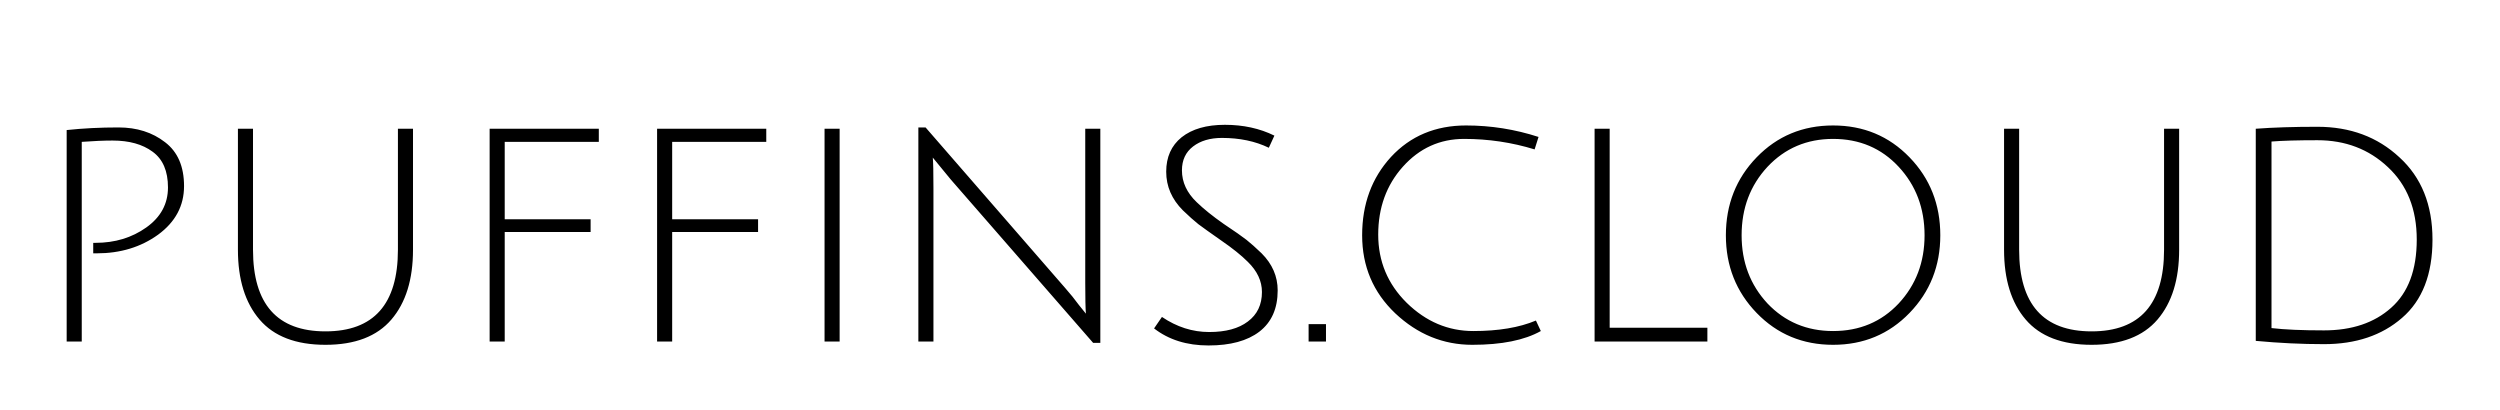
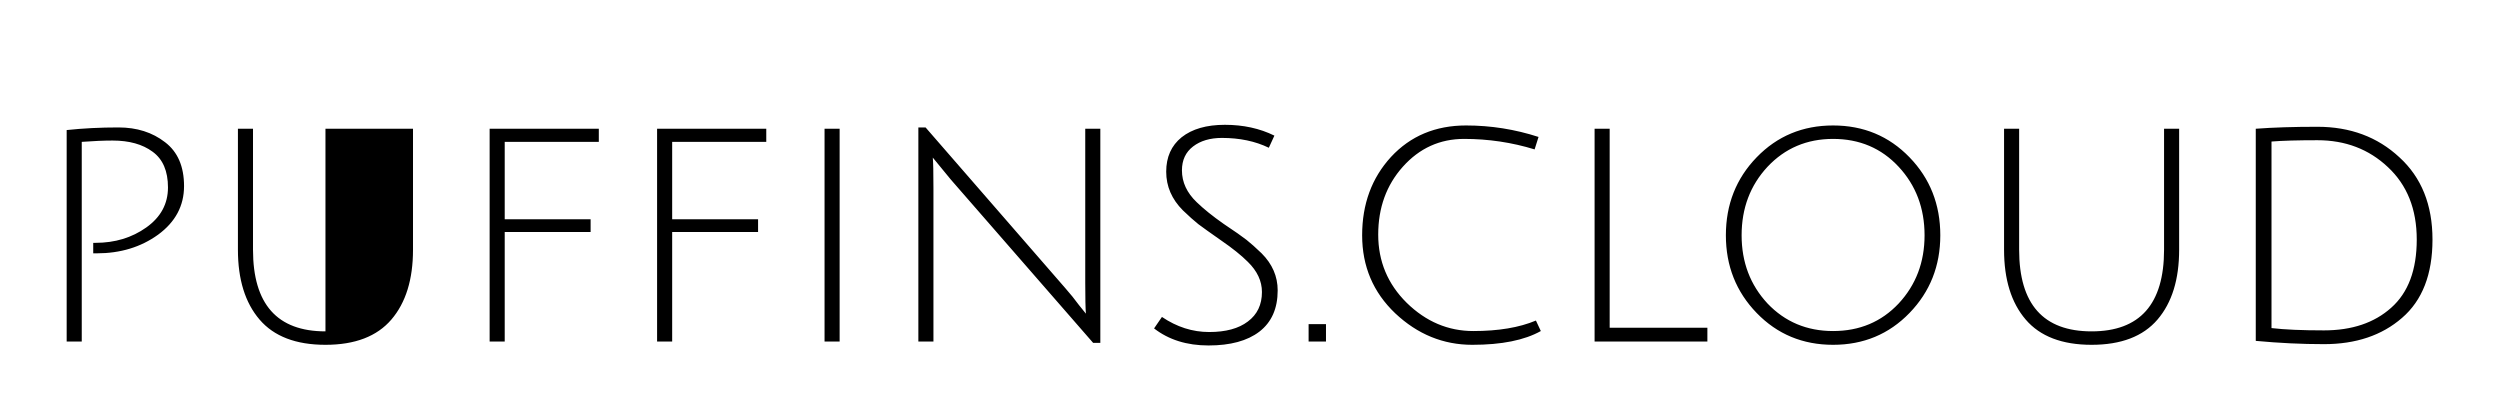
<svg xmlns="http://www.w3.org/2000/svg" width="183" height="30" viewBox="0 0 183 30" fill="none">
  <g filter="url(#filter0_d_0_1)">
-     <path d="M4.88 21V5.52C6.08 5.392 7.344 5.328 8.672 5.328C10.016 5.328 11.152 5.688 12.08 6.408C13.008 7.112 13.472 8.184 13.472 9.624C13.472 11.064 12.84 12.248 11.576 13.176C10.312 14.088 8.816 14.544 7.088 14.544C7.008 14.544 6.92 14.544 6.824 14.544V13.776C6.888 13.776 6.944 13.776 6.992 13.776C8.416 13.776 9.656 13.4 10.712 12.648C11.768 11.896 12.296 10.92 12.296 9.72C12.296 8.52 11.92 7.648 11.168 7.104C10.432 6.56 9.456 6.288 8.24 6.288C7.6 6.288 6.848 6.32 5.984 6.384V21H4.88ZM28.648 19.392C27.592 20.624 25.984 21.24 23.824 21.24C21.664 21.24 20.056 20.624 19 19.392C17.944 18.16 17.416 16.456 17.416 14.28V5.424H18.52V14.28C18.52 18.264 20.288 20.256 23.824 20.256C27.36 20.256 29.128 18.264 29.128 14.28V5.424H30.232V14.28C30.232 16.456 29.704 18.16 28.648 19.392ZM35.841 21V5.424H43.833V6.384H36.945V12.048H43.233V12.984H36.945V21H35.841ZM48.099 21V5.424H56.091V6.384H49.203V12.048H55.491V12.984H49.203V21H48.099ZM60.357 21V5.424H61.461V21H60.357ZM67.224 21V5.328H67.752L77.976 17.088C78.344 17.504 78.68 17.92 78.984 18.336C79.304 18.736 79.472 18.944 79.488 18.96C79.456 18.576 79.44 17.824 79.44 16.704V5.424H80.544V21.096H80.016L69.6 9.144L68.28 7.536C68.312 7.856 68.328 8.608 68.328 9.792V21H67.224ZM89.446 6.096C88.582 6.096 87.878 6.304 87.334 6.72C86.79 7.136 86.518 7.72 86.518 8.472C86.518 9.336 86.878 10.112 87.598 10.8C88.11 11.296 88.766 11.824 89.566 12.384C90.382 12.928 90.942 13.32 91.246 13.56C91.55 13.8 91.918 14.128 92.35 14.544C93.134 15.328 93.526 16.232 93.526 17.256C93.526 18.584 93.078 19.592 92.182 20.28C91.302 20.952 90.062 21.288 88.462 21.288C86.878 21.288 85.55 20.872 84.478 20.04L85.054 19.2C86.142 19.936 87.294 20.304 88.51 20.304C89.726 20.304 90.67 20.048 91.342 19.536C92.03 19.024 92.374 18.304 92.374 17.376C92.374 16.576 92.03 15.84 91.342 15.168C90.862 14.688 90.214 14.168 89.398 13.608C88.598 13.048 88.038 12.648 87.718 12.408C87.398 12.152 87.022 11.816 86.59 11.4C85.774 10.584 85.366 9.64 85.366 8.568C85.366 7.496 85.742 6.656 86.494 6.048C87.262 5.44 88.318 5.136 89.662 5.136C91.006 5.136 92.214 5.4 93.286 5.928L92.878 6.816C91.886 6.336 90.742 6.096 89.446 6.096ZM95.79 21V19.728H97.062V21H95.79ZM112.789 20.232C111.589 20.904 109.917 21.24 107.773 21.24C105.645 21.24 103.765 20.472 102.133 18.936C100.517 17.4 99.709 15.496 99.709 13.224C99.709 10.936 100.413 9.024 101.821 7.488C103.245 5.952 105.077 5.184 107.317 5.184C109.125 5.184 110.893 5.464 112.621 6.024L112.333 6.936C110.669 6.424 108.949 6.168 107.173 6.168C105.397 6.168 103.901 6.848 102.685 8.208C101.485 9.552 100.885 11.208 100.885 13.176C100.885 15.128 101.581 16.792 102.973 18.168C104.381 19.544 106.005 20.232 107.845 20.232C109.685 20.232 111.213 19.976 112.429 19.464L112.789 20.232ZM116.724 21V5.424H117.828V19.992H124.98V21H116.724ZM134.182 21.24C131.958 21.24 130.094 20.464 128.59 18.912C127.086 17.36 126.334 15.464 126.334 13.224C126.334 10.968 127.086 9.064 128.59 7.512C130.094 5.96 131.958 5.184 134.182 5.184C136.406 5.184 138.27 5.96 139.774 7.512C141.278 9.064 142.03 10.968 142.03 13.224C142.03 15.464 141.278 17.36 139.774 18.912C138.27 20.464 136.406 21.24 134.182 21.24ZM134.182 6.168C132.262 6.168 130.662 6.848 129.382 8.208C128.118 9.568 127.486 11.24 127.486 13.224C127.486 15.192 128.118 16.856 129.382 18.216C130.662 19.56 132.262 20.232 134.182 20.232C136.118 20.232 137.718 19.56 138.982 18.216C140.246 16.856 140.878 15.192 140.878 13.224C140.878 11.24 140.246 9.568 138.982 8.208C137.718 6.848 136.118 6.168 134.182 6.168ZM157.929 19.392C156.873 20.624 155.265 21.24 153.105 21.24C150.945 21.24 149.337 20.624 148.281 19.392C147.225 18.16 146.697 16.456 146.697 14.28V5.424H147.801V14.28C147.801 18.264 149.569 20.256 153.105 20.256C156.641 20.256 158.409 18.264 158.409 14.28V5.424H159.513V14.28C159.513 16.456 158.985 18.16 157.929 19.392ZM170.114 20.184C172.162 20.184 173.802 19.632 175.034 18.528C176.282 17.424 176.906 15.76 176.906 13.536C176.906 11.312 176.202 9.544 174.794 8.232C173.402 6.92 171.682 6.264 169.634 6.264C168.178 6.264 167.058 6.296 166.274 6.36V20.016C167.234 20.128 168.514 20.184 170.114 20.184ZM169.634 5.28C172.034 5.28 174.034 6.024 175.634 7.512C177.25 8.984 178.058 10.992 178.058 13.536C178.058 16.08 177.314 17.992 175.826 19.272C174.354 20.552 172.45 21.192 170.114 21.192C168.498 21.192 166.834 21.112 165.122 20.952V5.424C166.402 5.328 167.906 5.28 169.634 5.28Z" fill="black" />
+     <path d="M4.88 21V5.52C6.08 5.392 7.344 5.328 8.672 5.328C10.016 5.328 11.152 5.688 12.08 6.408C13.008 7.112 13.472 8.184 13.472 9.624C13.472 11.064 12.84 12.248 11.576 13.176C10.312 14.088 8.816 14.544 7.088 14.544C7.008 14.544 6.92 14.544 6.824 14.544V13.776C6.888 13.776 6.944 13.776 6.992 13.776C8.416 13.776 9.656 13.4 10.712 12.648C11.768 11.896 12.296 10.92 12.296 9.72C12.296 8.52 11.92 7.648 11.168 7.104C10.432 6.56 9.456 6.288 8.24 6.288C7.6 6.288 6.848 6.32 5.984 6.384V21H4.88ZM28.648 19.392C27.592 20.624 25.984 21.24 23.824 21.24C21.664 21.24 20.056 20.624 19 19.392C17.944 18.16 17.416 16.456 17.416 14.28V5.424H18.52V14.28C18.52 18.264 20.288 20.256 23.824 20.256V5.424H30.232V14.28C30.232 16.456 29.704 18.16 28.648 19.392ZM35.841 21V5.424H43.833V6.384H36.945V12.048H43.233V12.984H36.945V21H35.841ZM48.099 21V5.424H56.091V6.384H49.203V12.048H55.491V12.984H49.203V21H48.099ZM60.357 21V5.424H61.461V21H60.357ZM67.224 21V5.328H67.752L77.976 17.088C78.344 17.504 78.68 17.92 78.984 18.336C79.304 18.736 79.472 18.944 79.488 18.96C79.456 18.576 79.44 17.824 79.44 16.704V5.424H80.544V21.096H80.016L69.6 9.144L68.28 7.536C68.312 7.856 68.328 8.608 68.328 9.792V21H67.224ZM89.446 6.096C88.582 6.096 87.878 6.304 87.334 6.72C86.79 7.136 86.518 7.72 86.518 8.472C86.518 9.336 86.878 10.112 87.598 10.8C88.11 11.296 88.766 11.824 89.566 12.384C90.382 12.928 90.942 13.32 91.246 13.56C91.55 13.8 91.918 14.128 92.35 14.544C93.134 15.328 93.526 16.232 93.526 17.256C93.526 18.584 93.078 19.592 92.182 20.28C91.302 20.952 90.062 21.288 88.462 21.288C86.878 21.288 85.55 20.872 84.478 20.04L85.054 19.2C86.142 19.936 87.294 20.304 88.51 20.304C89.726 20.304 90.67 20.048 91.342 19.536C92.03 19.024 92.374 18.304 92.374 17.376C92.374 16.576 92.03 15.84 91.342 15.168C90.862 14.688 90.214 14.168 89.398 13.608C88.598 13.048 88.038 12.648 87.718 12.408C87.398 12.152 87.022 11.816 86.59 11.4C85.774 10.584 85.366 9.64 85.366 8.568C85.366 7.496 85.742 6.656 86.494 6.048C87.262 5.44 88.318 5.136 89.662 5.136C91.006 5.136 92.214 5.4 93.286 5.928L92.878 6.816C91.886 6.336 90.742 6.096 89.446 6.096ZM95.79 21V19.728H97.062V21H95.79ZM112.789 20.232C111.589 20.904 109.917 21.24 107.773 21.24C105.645 21.24 103.765 20.472 102.133 18.936C100.517 17.4 99.709 15.496 99.709 13.224C99.709 10.936 100.413 9.024 101.821 7.488C103.245 5.952 105.077 5.184 107.317 5.184C109.125 5.184 110.893 5.464 112.621 6.024L112.333 6.936C110.669 6.424 108.949 6.168 107.173 6.168C105.397 6.168 103.901 6.848 102.685 8.208C101.485 9.552 100.885 11.208 100.885 13.176C100.885 15.128 101.581 16.792 102.973 18.168C104.381 19.544 106.005 20.232 107.845 20.232C109.685 20.232 111.213 19.976 112.429 19.464L112.789 20.232ZM116.724 21V5.424H117.828V19.992H124.98V21H116.724ZM134.182 21.24C131.958 21.24 130.094 20.464 128.59 18.912C127.086 17.36 126.334 15.464 126.334 13.224C126.334 10.968 127.086 9.064 128.59 7.512C130.094 5.96 131.958 5.184 134.182 5.184C136.406 5.184 138.27 5.96 139.774 7.512C141.278 9.064 142.03 10.968 142.03 13.224C142.03 15.464 141.278 17.36 139.774 18.912C138.27 20.464 136.406 21.24 134.182 21.24ZM134.182 6.168C132.262 6.168 130.662 6.848 129.382 8.208C128.118 9.568 127.486 11.24 127.486 13.224C127.486 15.192 128.118 16.856 129.382 18.216C130.662 19.56 132.262 20.232 134.182 20.232C136.118 20.232 137.718 19.56 138.982 18.216C140.246 16.856 140.878 15.192 140.878 13.224C140.878 11.24 140.246 9.568 138.982 8.208C137.718 6.848 136.118 6.168 134.182 6.168ZM157.929 19.392C156.873 20.624 155.265 21.24 153.105 21.24C150.945 21.24 149.337 20.624 148.281 19.392C147.225 18.16 146.697 16.456 146.697 14.28V5.424H147.801V14.28C147.801 18.264 149.569 20.256 153.105 20.256C156.641 20.256 158.409 18.264 158.409 14.28V5.424H159.513V14.28C159.513 16.456 158.985 18.16 157.929 19.392ZM170.114 20.184C172.162 20.184 173.802 19.632 175.034 18.528C176.282 17.424 176.906 15.76 176.906 13.536C176.906 11.312 176.202 9.544 174.794 8.232C173.402 6.92 171.682 6.264 169.634 6.264C168.178 6.264 167.058 6.296 166.274 6.36V20.016C167.234 20.128 168.514 20.184 170.114 20.184ZM169.634 5.28C172.034 5.28 174.034 6.024 175.634 7.512C177.25 8.984 178.058 10.992 178.058 13.536C178.058 16.08 177.314 17.992 175.826 19.272C174.354 20.552 172.45 21.192 170.114 21.192C168.498 21.192 166.834 21.112 165.122 20.952V5.424C166.402 5.328 167.906 5.28 169.634 5.28Z" fill="black" />
  </g>
  <defs>
    <filter id="filter0_d_0_1" x="0.88" y="5.136" width="181.178" height="24.152" filterUnits="userSpaceOnUse" color-interpolation-filters="sRGB">
      <feFlood flood-opacity="0" result="BackgroundImageFix" />
      <feColorMatrix in="SourceAlpha" type="matrix" values="0 0 0 0 0 0 0 0 0 0 0 0 0 0 0 0 0 0 127 0" result="hardAlpha" />
      <feOffset dy="4" />
      <feGaussianBlur stdDeviation="2" />
      <feComposite in2="hardAlpha" operator="out" />
      <feColorMatrix type="matrix" values="0 0 0 0 0 0 0 0 0 0 0 0 0 0 0 0 0 0 0.25 0" />
      <feBlend mode="normal" in2="BackgroundImageFix" result="effect1_dropShadow_0_1" />
      <feBlend mode="normal" in="SourceGraphic" in2="effect1_dropShadow_0_1" result="shape" />
    </filter>
  </defs>
</svg>